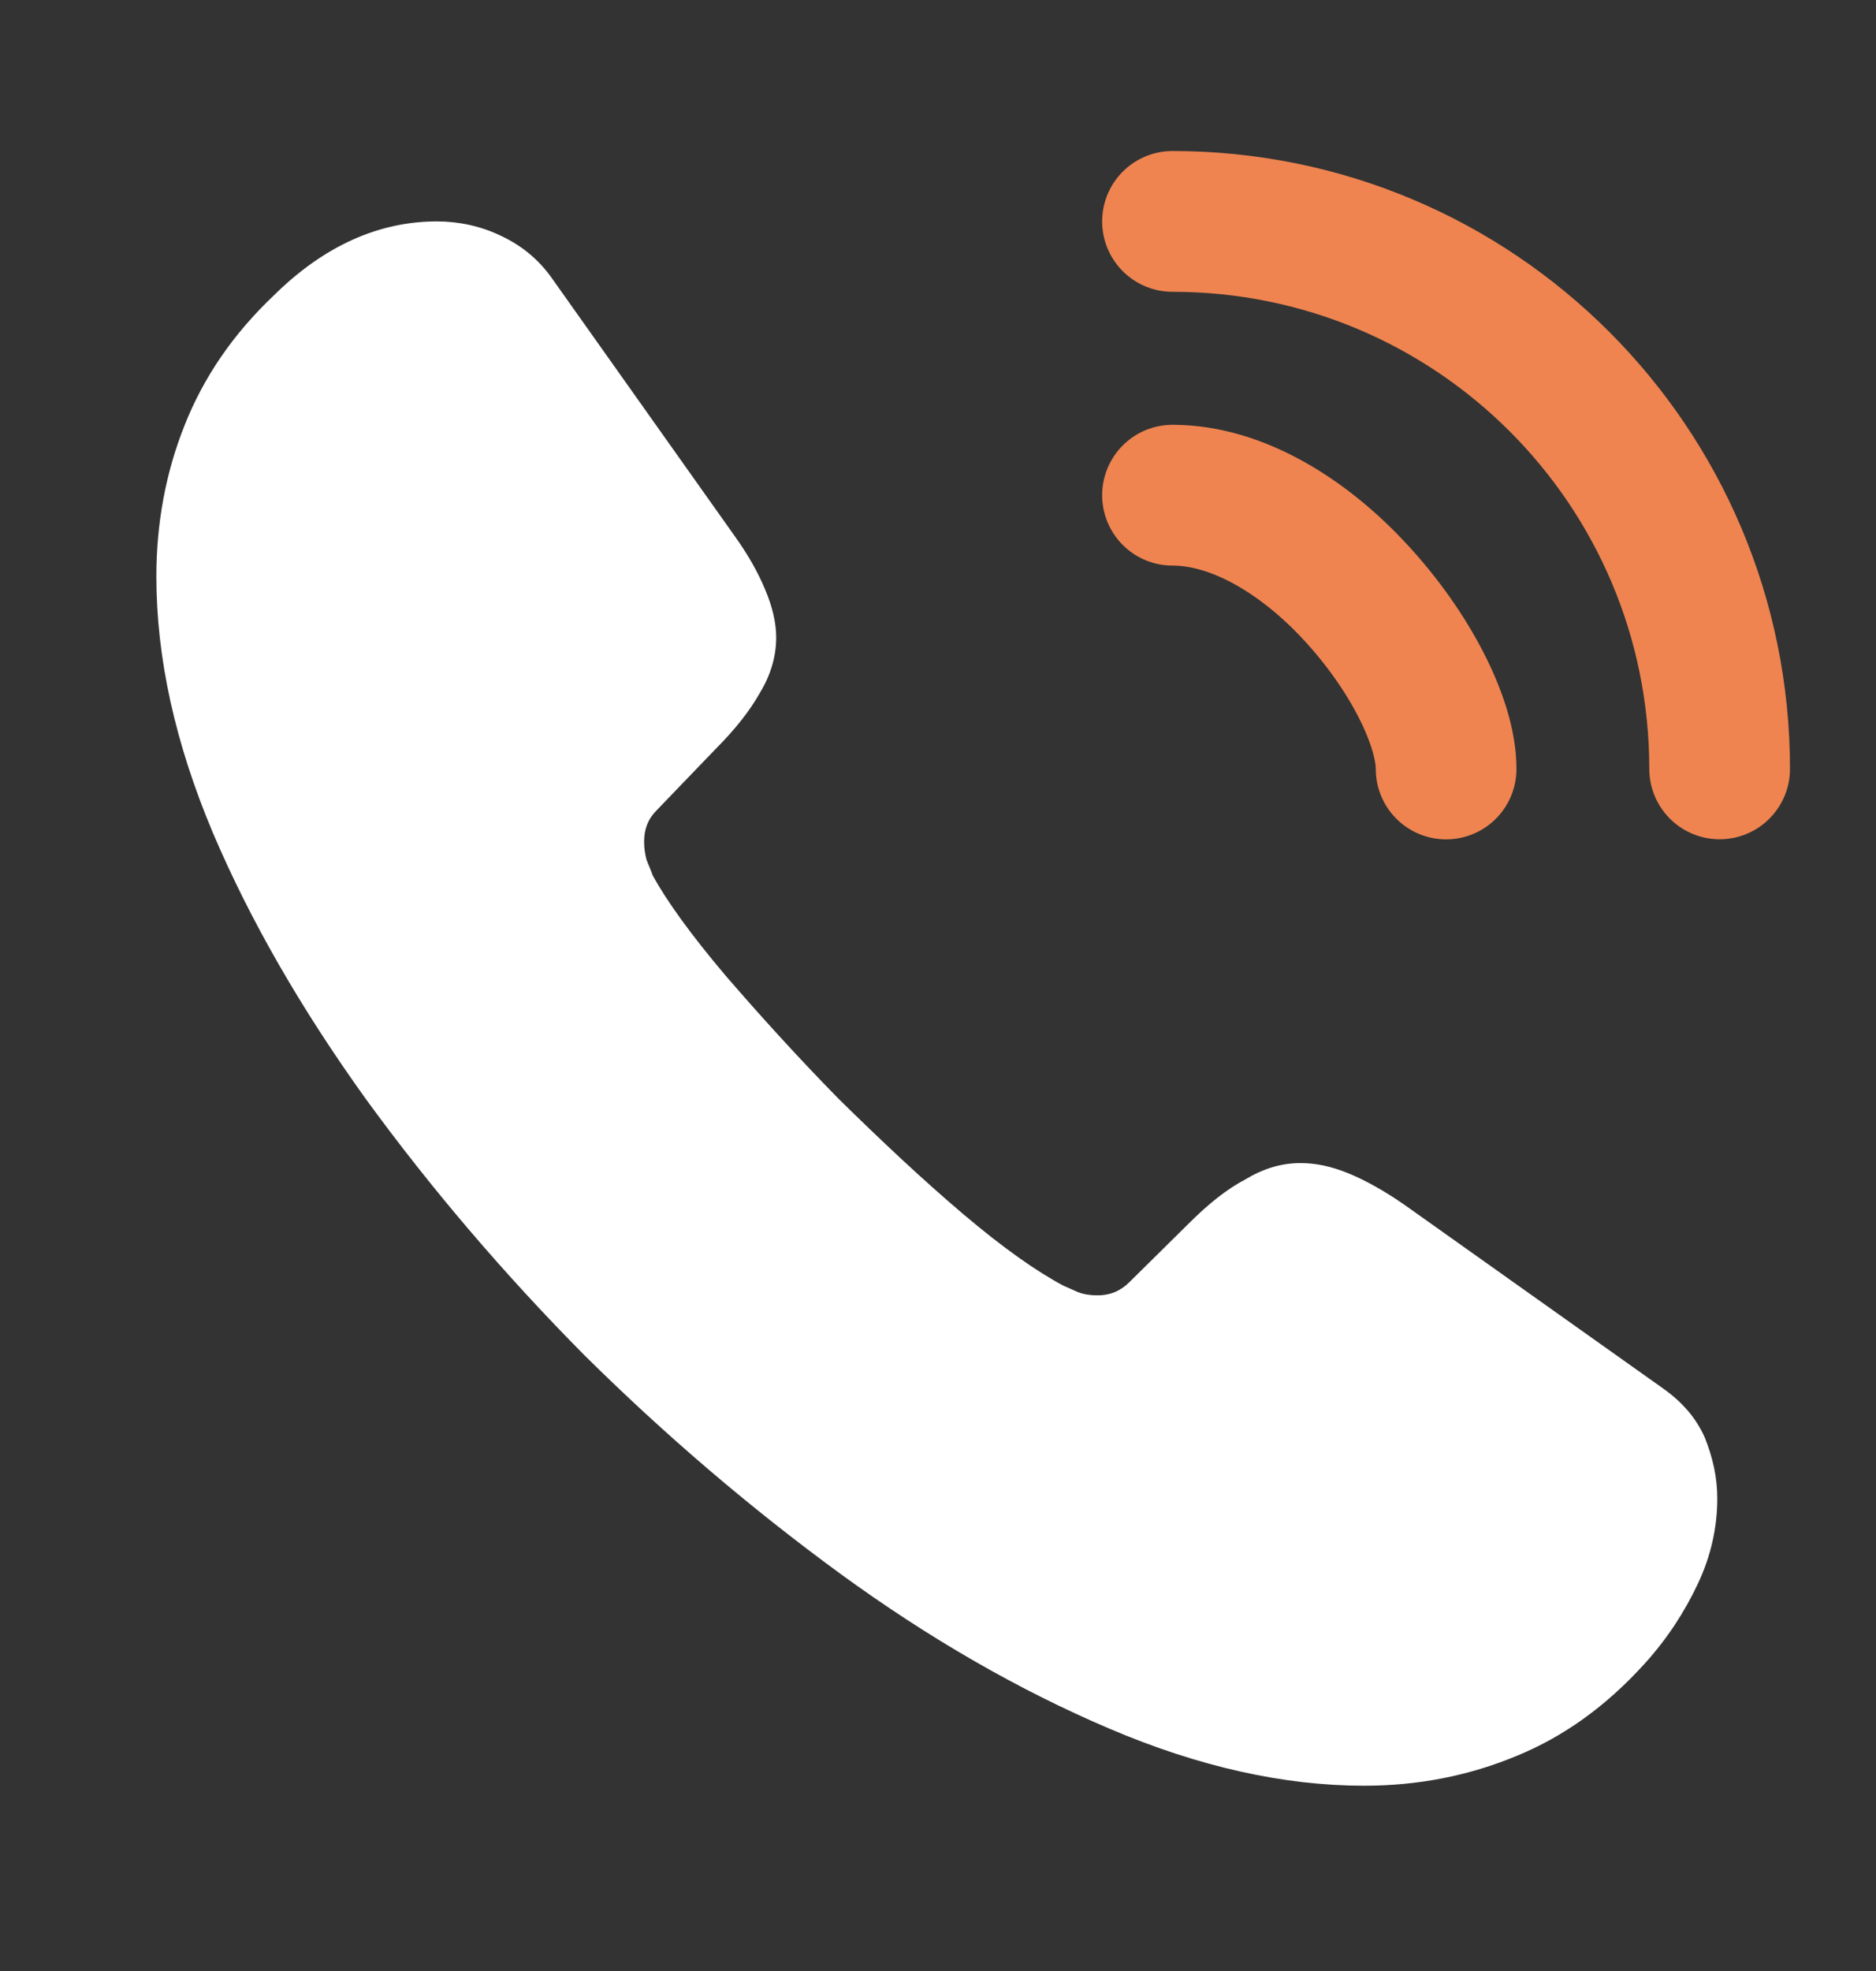
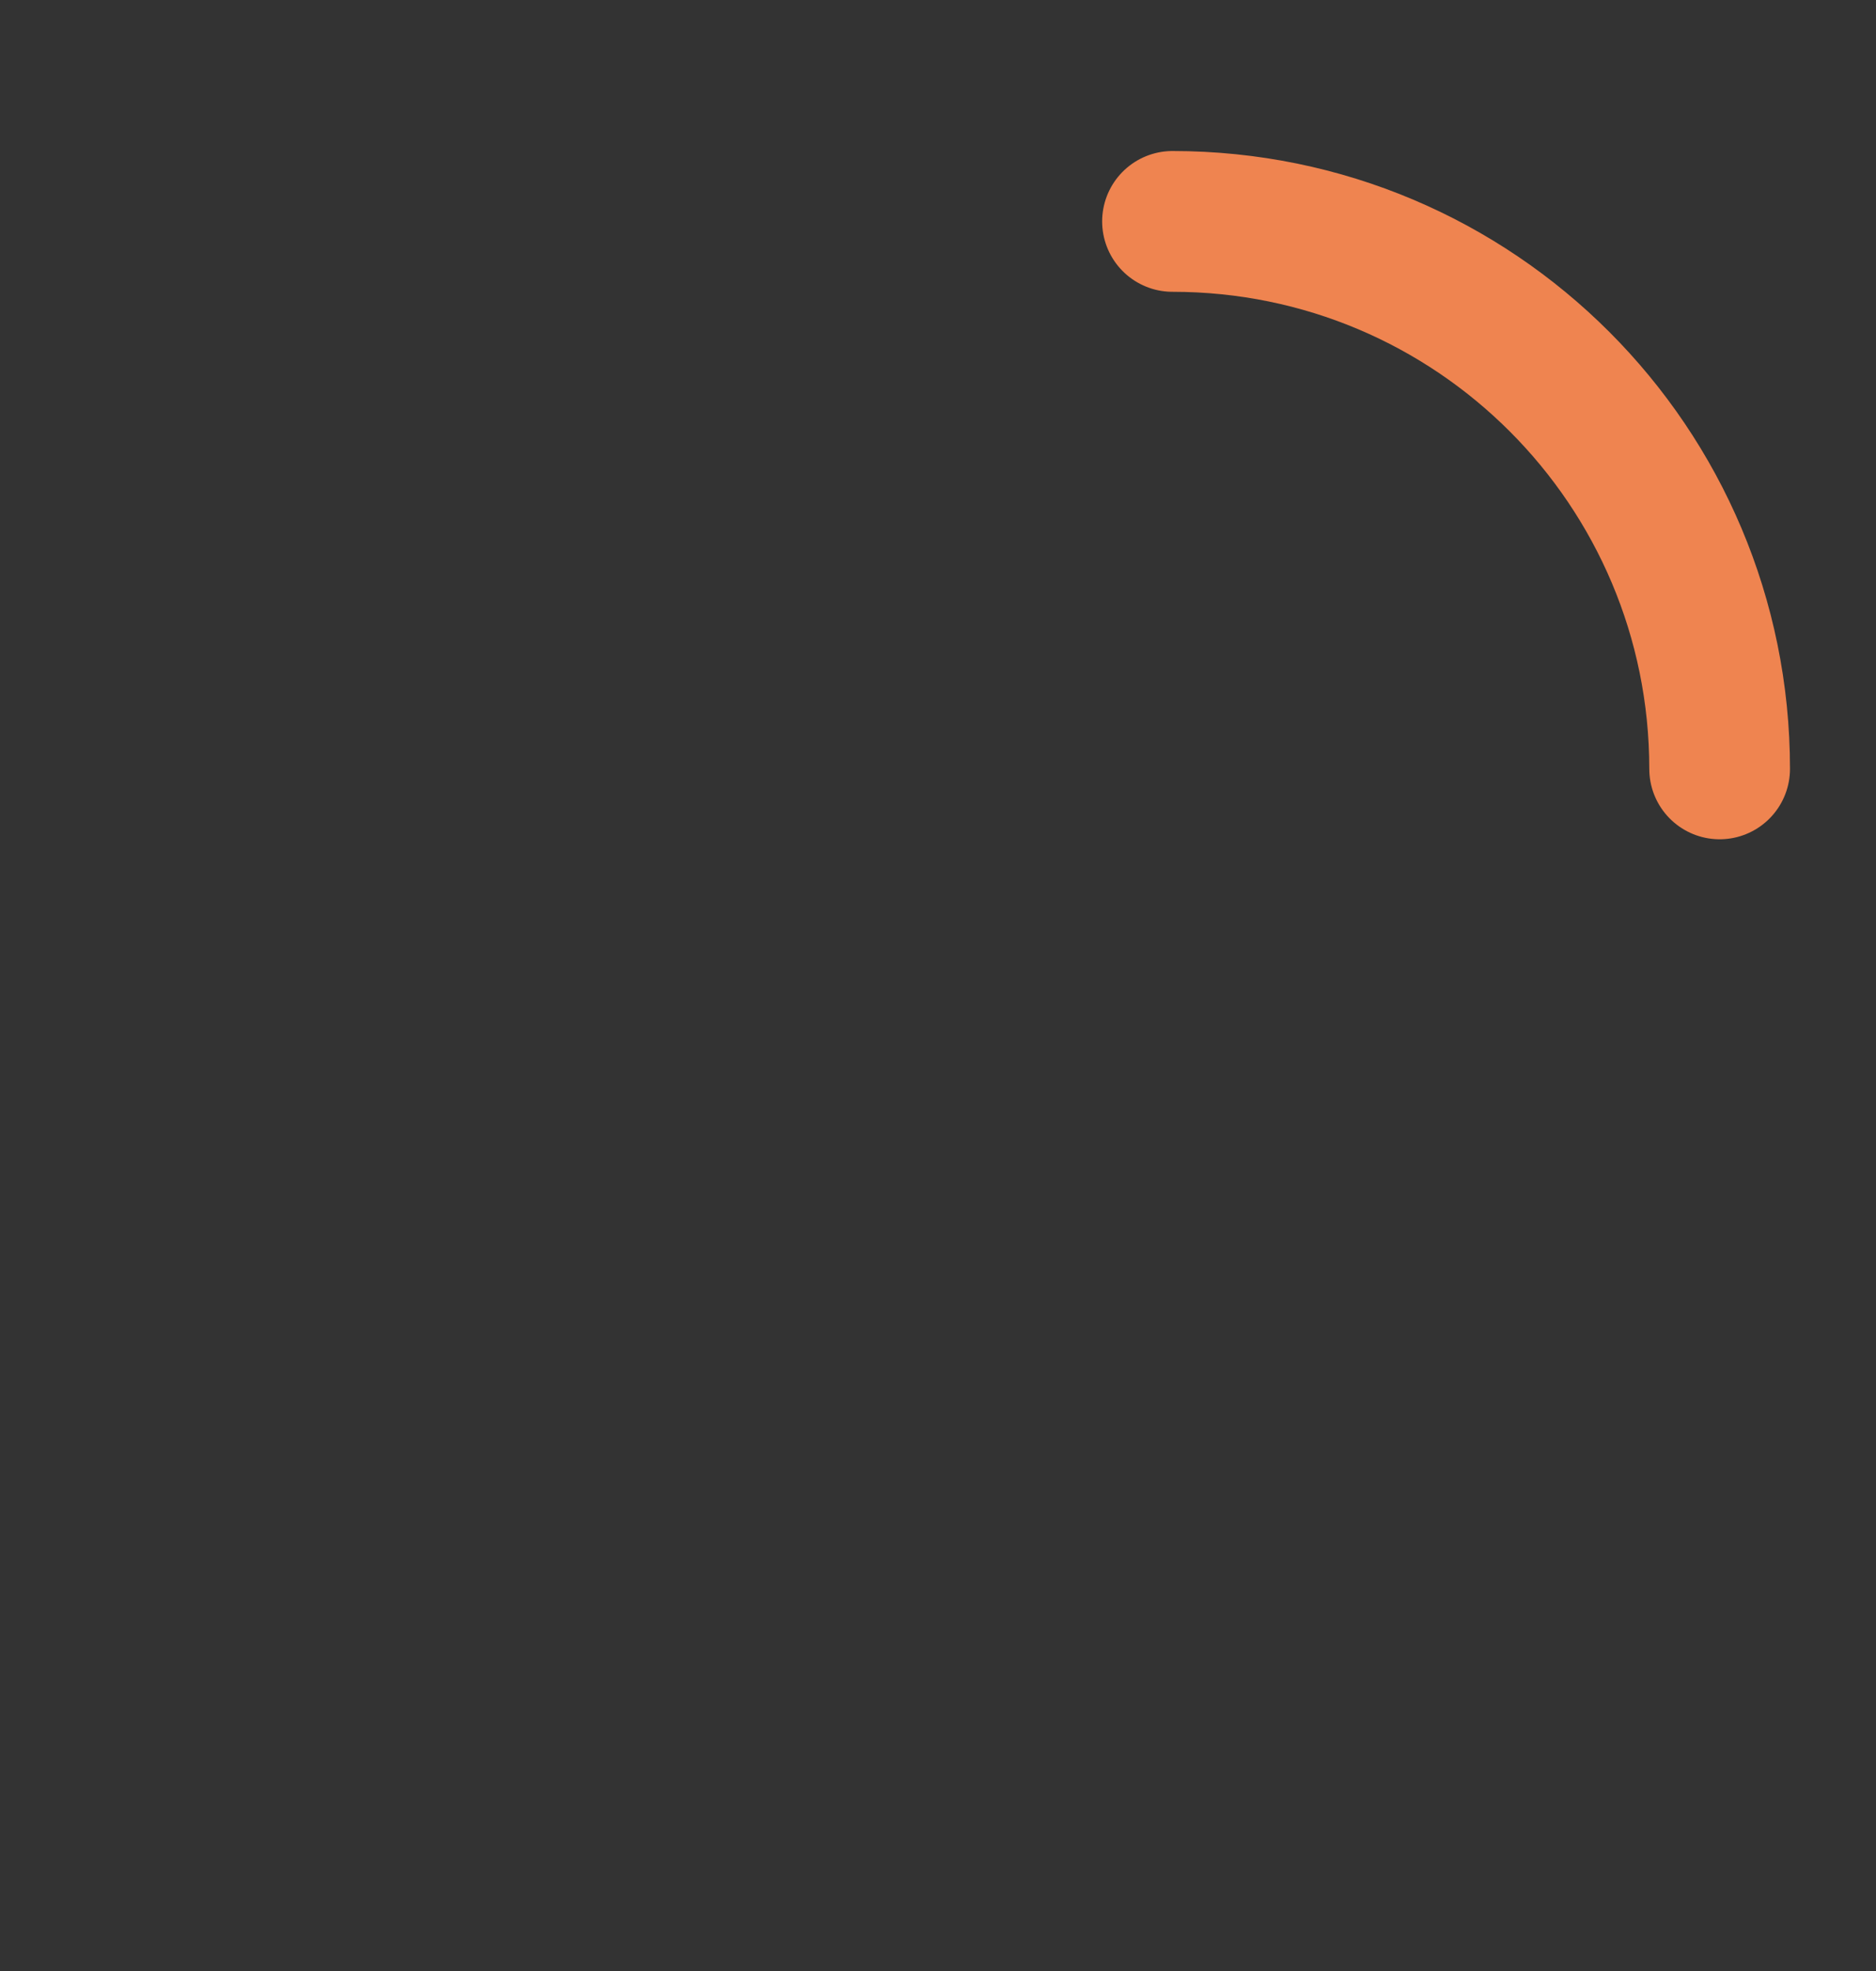
<svg xmlns="http://www.w3.org/2000/svg" width="20" height="21" viewBox="0 0 20 21" fill="none">
  <rect x="0" y="0" width="20" height="21" fill="#333333" stroke="none" />
-   <path d="M18.308 15.967C18.308 16.267 18.242 16.576 18.1 16.876C17.958 17.176 17.775 17.459 17.533 17.726C17.125 18.176 16.675 18.501 16.167 18.709C15.667 18.917 15.125 19.026 14.542 19.026C13.692 19.026 12.783 18.826 11.825 18.417C10.867 18.009 9.908 17.459 8.958 16.767C8 16.067 7.092 15.292 6.225 14.434C5.367 13.567 4.592 12.659 3.9 11.709C3.217 10.759 2.667 9.809 2.267 8.867C1.867 7.917 1.667 7.009 1.667 6.142C1.667 5.576 1.767 5.034 1.967 4.534C2.167 4.026 2.483 3.559 2.925 3.142C3.458 2.617 4.042 2.359 4.658 2.359C4.892 2.359 5.125 2.409 5.333 2.509C5.55 2.609 5.742 2.759 5.892 2.976L7.825 5.701C7.975 5.909 8.083 6.101 8.158 6.284C8.233 6.459 8.275 6.634 8.275 6.792C8.275 6.992 8.217 7.192 8.1 7.384C7.992 7.576 7.833 7.776 7.633 7.976L7 8.634C6.908 8.726 6.867 8.834 6.867 8.967C6.867 9.034 6.875 9.092 6.892 9.159C6.917 9.226 6.942 9.276 6.958 9.326C7.108 9.601 7.367 9.959 7.733 10.392C8.108 10.826 8.508 11.267 8.942 11.709C9.392 12.151 9.825 12.559 10.267 12.934C10.7 13.301 11.058 13.551 11.342 13.701C11.383 13.717 11.433 13.742 11.492 13.767C11.558 13.792 11.625 13.801 11.7 13.801C11.842 13.801 11.95 13.751 12.042 13.659L12.675 13.034C12.883 12.826 13.083 12.667 13.275 12.567C13.467 12.451 13.658 12.392 13.867 12.392C14.025 12.392 14.192 12.426 14.375 12.501C14.558 12.576 14.75 12.684 14.958 12.826L17.717 14.784C17.933 14.934 18.083 15.109 18.175 15.317C18.258 15.526 18.308 15.734 18.308 15.967Z" fill="white" />
-   <path d="M15.417 8.193C15.417 7.693 15.025 6.926 14.442 6.301C13.908 5.726 13.2 5.276 12.5 5.276" stroke="#EF8450" stroke-width="1.5" stroke-linecap="round" stroke-linejoin="round" />
  <path d="M18.333 8.192C18.333 4.967 15.725 2.359 12.5 2.359" stroke="#EF8450" stroke-width="1.5" stroke-linecap="round" stroke-linejoin="round" />
</svg>